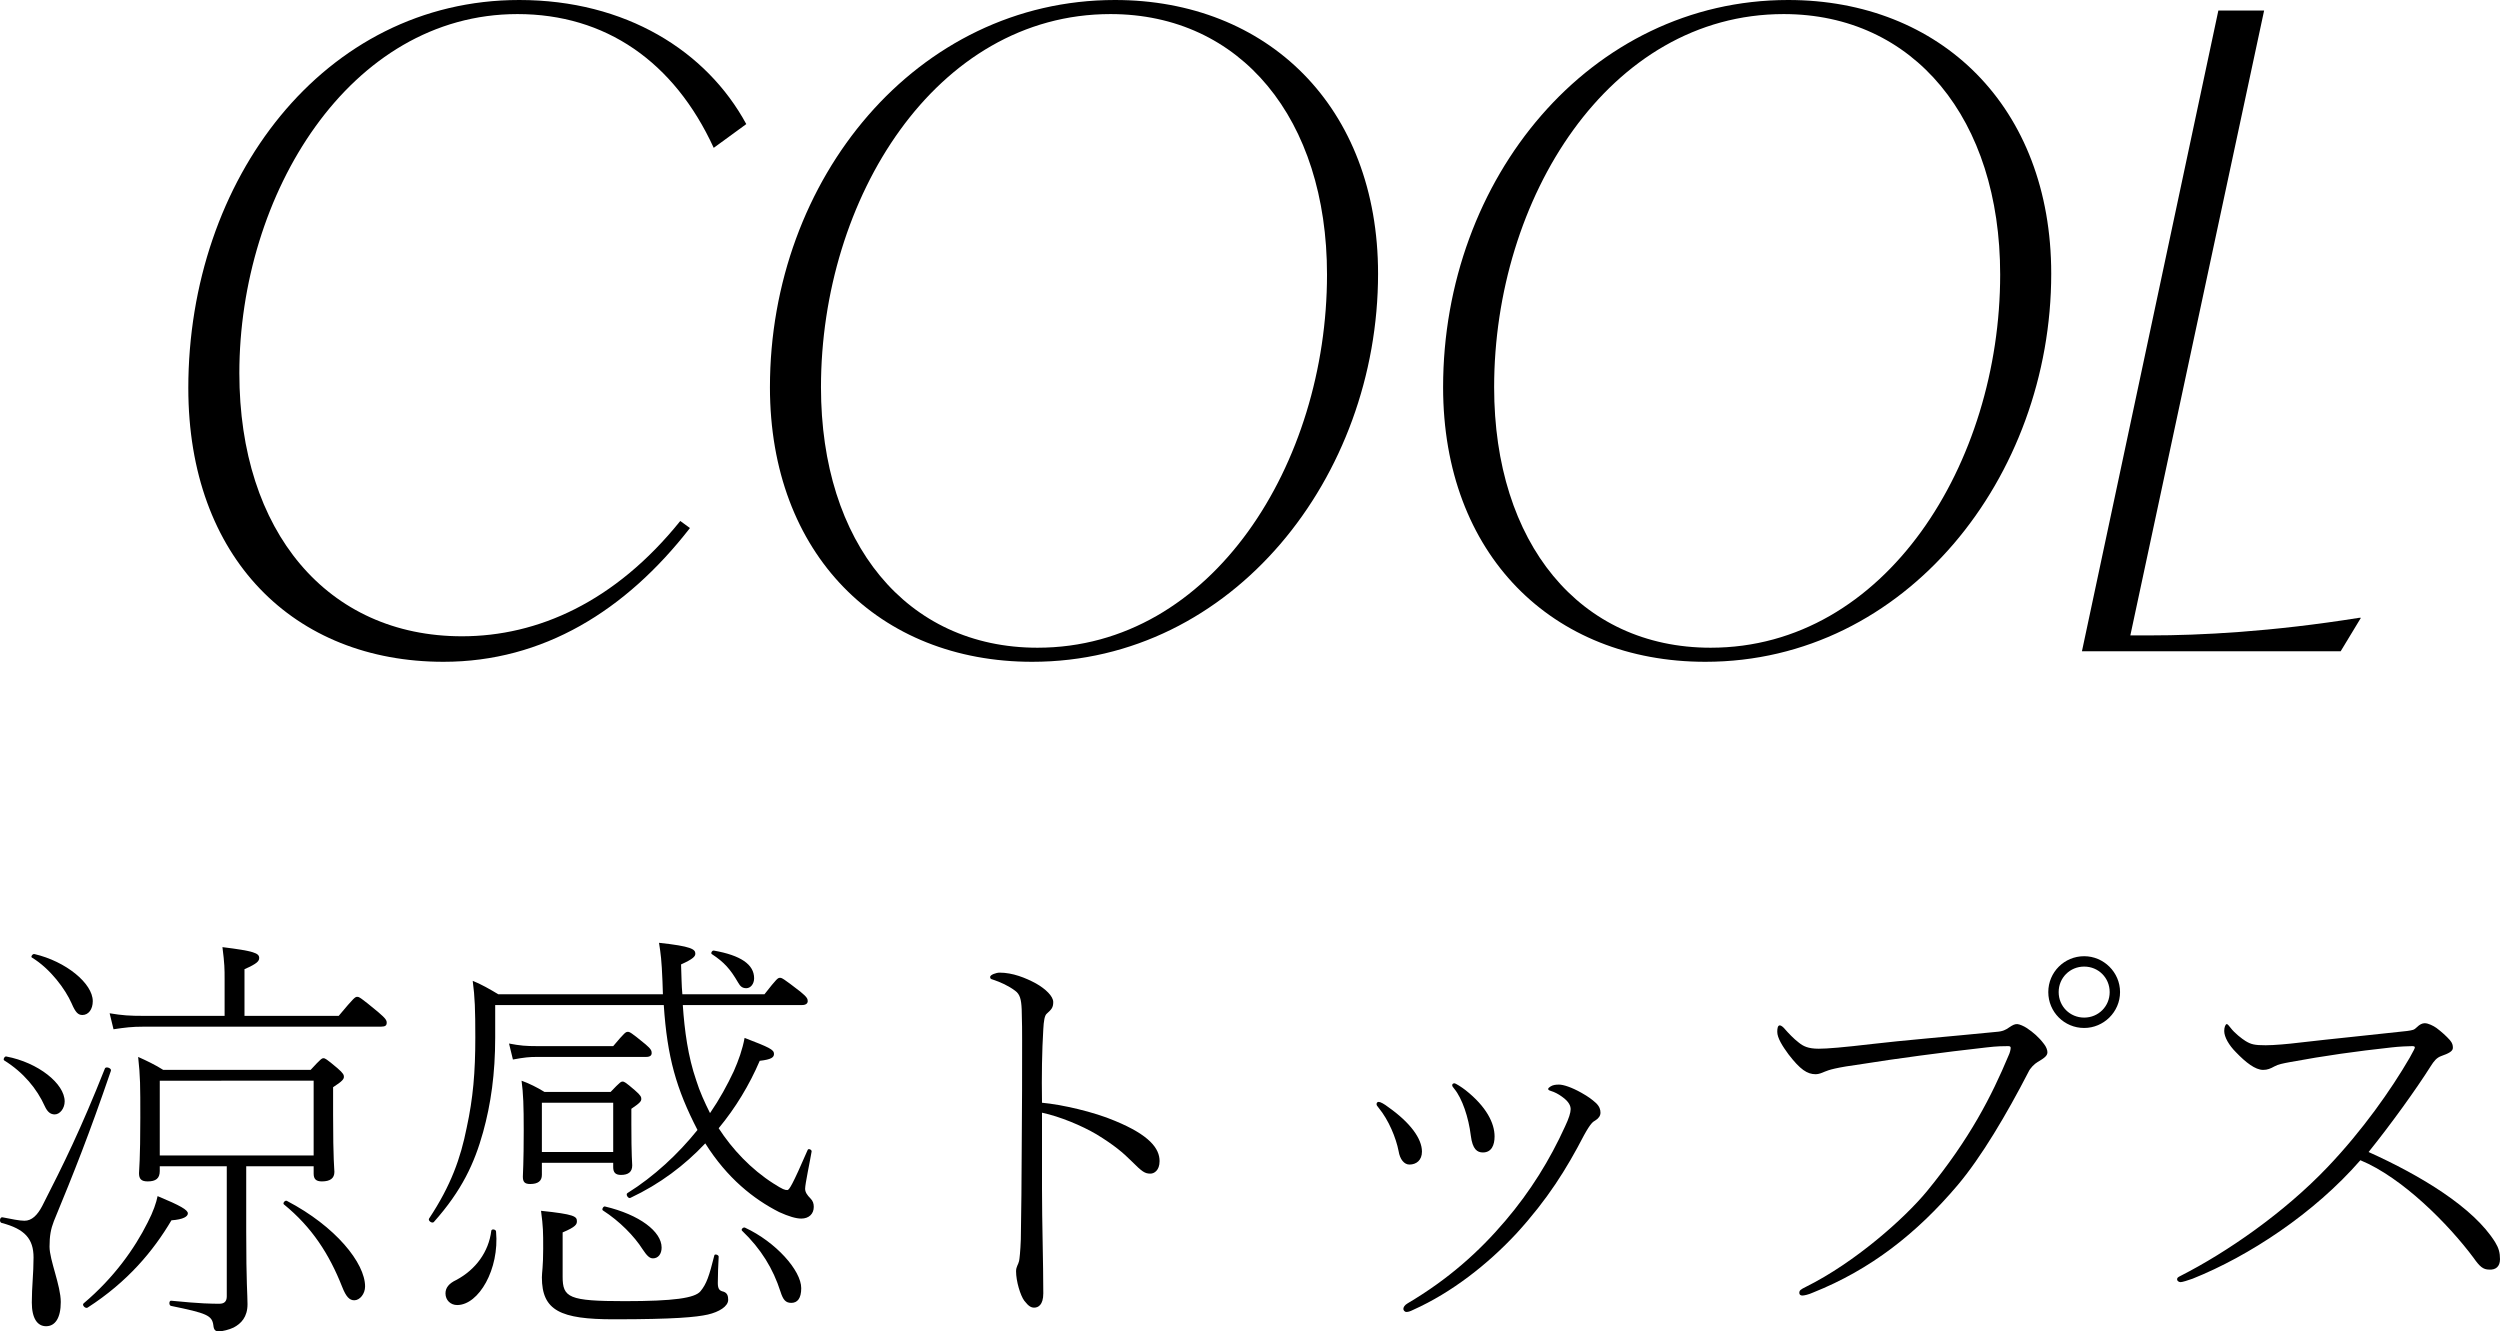
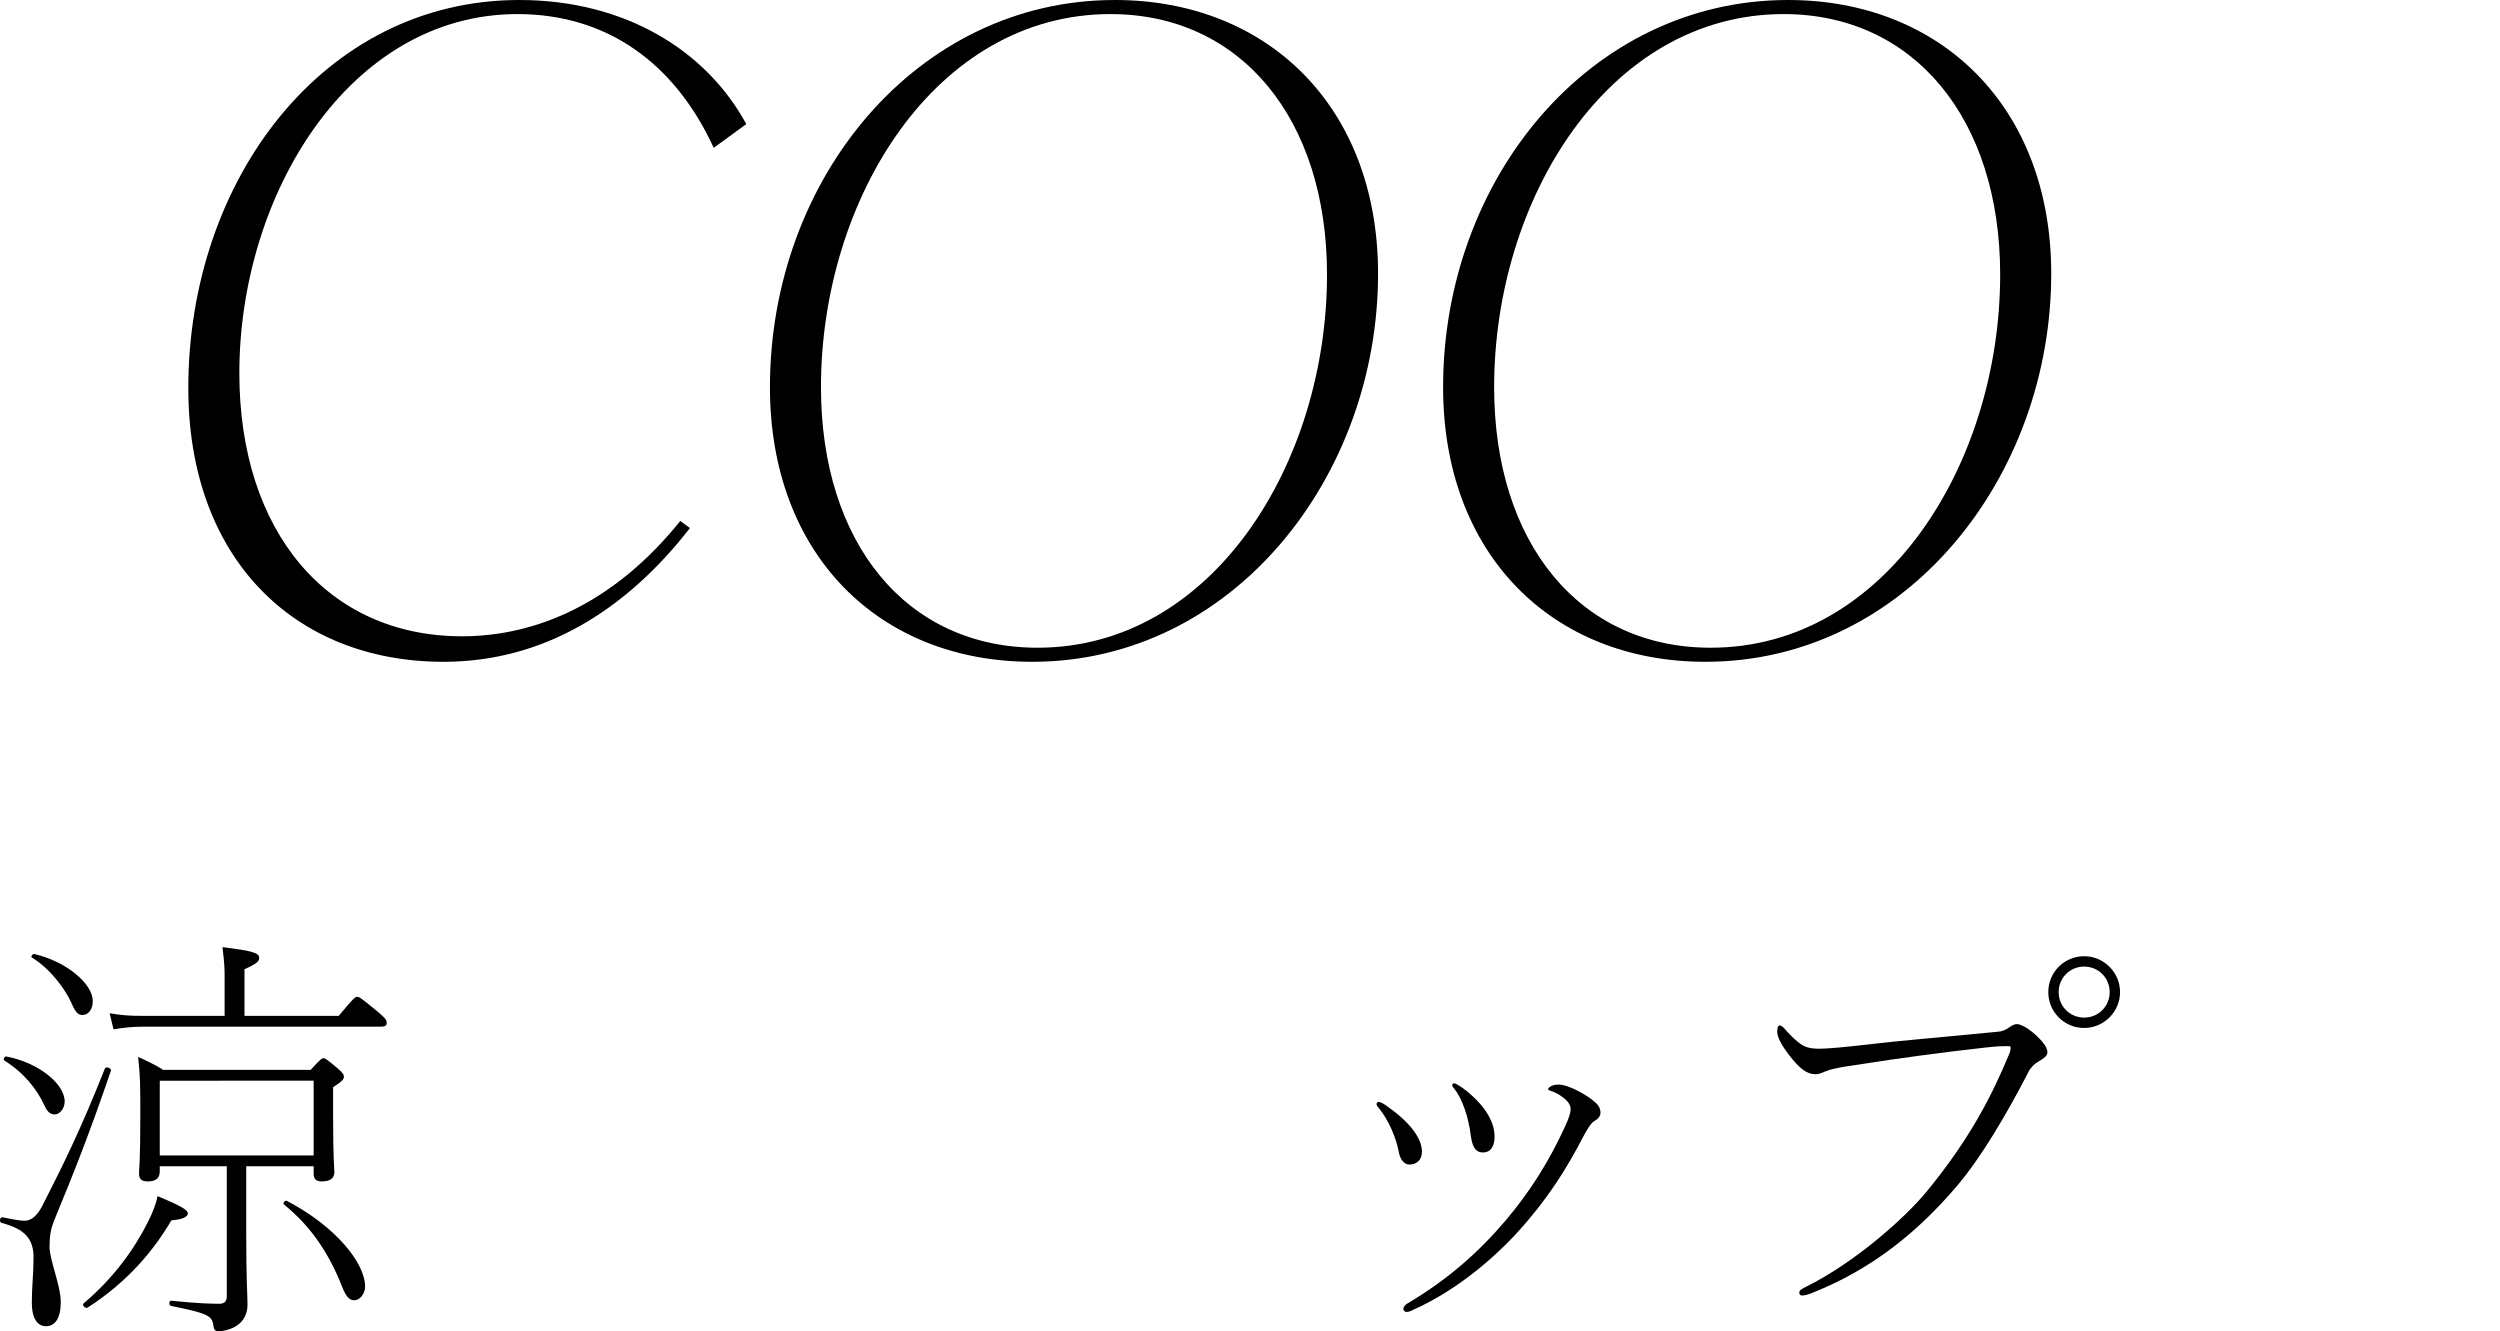
<svg xmlns="http://www.w3.org/2000/svg" id="_イヤー_2" viewBox="0 0 161.941 86.244">
  <g id="_イヤー_1-2">
    <g>
      <g>
        <path d="M12.198,25.14C12.198,11.629,20.977,0,33.633,0c6.898,0,12.142,3.306,14.708,8.038l-2.109,1.539C43.666,3.99,39.219,.912,33.519,.912,22.63,.912,15.504,12.599,15.504,24.171c0,10.261,5.701,17.045,14.423,17.045,4.903,0,9.919-2.223,14.138-7.468l.627,.456c-4.162,5.359-9.52,8.665-15.962,8.665-9.691,0-16.532-6.727-16.532-17.729Z" />
        <path d="M49.874,25.083C49.874,11.572,59.394,0,72.221,0c9.862,0,17.045,6.898,17.045,17.729,0,13.169-9.406,25.14-22.404,25.14-9.919,0-16.988-6.955-16.988-17.786Zm36.085-7.297c0-10.09-5.587-16.874-14.024-16.874-11.344,0-18.755,11.971-18.755,24.171,0,10.09,5.53,16.874,14.024,16.874,11.344,0,18.755-11.971,18.755-24.171Z" />
        <path d="M93.479,25.083c0-13.511,9.52-25.083,22.347-25.083,9.862,0,17.045,6.898,17.045,17.729,0,13.169-9.406,25.14-22.404,25.14-9.919,0-16.988-6.955-16.988-17.786Zm36.085-7.297c0-10.09-5.587-16.874-14.024-16.874-11.344,0-18.755,11.971-18.755,24.171,0,10.09,5.53,16.874,14.024,16.874,11.344,0,18.755-11.971,18.755-24.171Z" />
-         <path d="M152.932,40.019l-1.311,2.166h-16.76L143.697,.684h2.964l-8.665,40.475h1.311c3.192,0,7.81-.228,13.511-1.14h.114Z" />
      </g>
      <g>
        <path d="M2.061,84.368c0-1.036,.112-1.848,.112-2.912,0-1.204-.56-1.848-2.072-2.24-.168-.056-.112-.392,.056-.364,.588,.112,1.092,.224,1.428,.224,.476,0,.84-.364,1.148-.952,1.4-2.744,2.492-4.956,4.06-8.904,.056-.168,.448-.028,.392,.14-1.428,4.172-2.38,6.552-3.696,9.744-.196,.504-.28,.952-.28,1.652,0,.868,.728,2.52,.728,3.584,0,1.036-.364,1.568-.952,1.568-.56,0-.924-.504-.924-1.54Zm.84-12.712c-.504-1.12-1.372-2.184-2.632-2.968-.084-.056,.028-.28,.14-.252,2.072,.392,3.78,1.764,3.78,2.912,0,.448-.308,.84-.644,.84-.28,0-.476-.168-.644-.532Zm1.736-6.664c-.392-.896-1.372-2.24-2.576-2.968-.084-.056,.056-.252,.168-.224,2.044,.476,3.78,1.904,3.78,3.052,0,.532-.28,.896-.672,.896-.28,0-.448-.168-.7-.756Zm.784,19.432c1.96-1.652,3.304-3.556,4.144-5.236,.364-.7,.56-1.288,.644-1.708,1.484,.616,1.96,.896,1.96,1.12,0,.196-.28,.392-1.064,.448-1.176,1.988-2.828,3.976-5.432,5.656-.14,.084-.392-.168-.252-.28Zm9.128-21.028c0-.616,0-.952-.14-2.044,2.044,.252,2.38,.392,2.38,.7,0,.196-.112,.364-.952,.728v3.024h6.104c1.008-1.204,1.064-1.232,1.204-1.232,.112,0,.196,.028,1.344,.98,.532,.448,.56,.56,.56,.7,0,.168-.084,.252-.364,.252H9.313c-.784,0-1.204,.056-1.96,.168l-.252-1.036c.84,.14,1.288,.168,2.212,.168h5.236v-2.408Zm-4.2,12.152v.308c0,.476-.252,.672-.784,.672-.42,0-.56-.168-.56-.532,0-.224,.084-.812,.084-3.584,0-2.128,0-2.66-.14-3.948,.504,.224,1.148,.532,1.624,.84h9.548c.672-.728,.728-.756,.84-.756,.084,0,.168,.028,.896,.644,.392,.336,.42,.448,.42,.56,0,.14-.084,.28-.7,.672v1.764c0,3.024,.084,3.528,.084,3.724,0,.42-.28,.616-.812,.616-.392,0-.532-.168-.532-.504v-.476h-4.368v4.228c0,3.416,.084,4.06,.084,4.704,0,.84-.42,1.26-.896,1.512-.28,.14-.756,.252-.952,.252-.224,0-.336-.084-.364-.392-.084-.644-.42-.784-2.744-1.26-.14-.028-.14-.336,0-.336,1.96,.196,2.66,.196,3.136,.196,.308,0,.476-.14,.476-.476v-8.428h-4.34Zm9.968-.7v-4.844H10.349v4.844h9.968Zm1.848,8.512c-.84-2.128-1.96-3.864-3.78-5.348-.084-.084,.084-.28,.196-.224,3.164,1.652,5.068,4.032,5.068,5.544,0,.476-.336,.896-.7,.896-.308,0-.532-.224-.784-.868Z" />
-         <path d="M42.941,64.404c0-.28-.028-.56-.028-.84-.056-1.4-.112-1.764-.224-2.492,2.1,.224,2.352,.42,2.352,.7,0,.168-.112,.336-.924,.7,.028,.7,.028,1.344,.084,1.932h5.32c.812-1.036,.868-1.064,1.008-1.064,.112,0,.196,.028,1.316,.896,.448,.364,.476,.476,.476,.616,0,.14-.112,.252-.364,.252h-7.728c.112,1.652,.336,3.332,.868,4.872,.224,.728,.56,1.456,.896,2.128,.616-.896,1.12-1.82,1.54-2.716,.308-.7,.56-1.4,.7-2.156,1.596,.616,1.904,.756,1.904,1.036,0,.224-.168,.364-.924,.448-.672,1.568-1.568,3.052-2.66,4.368,.868,1.344,2.1,2.66,3.556,3.584,.616,.392,.728,.42,.896,.42,.112,0,.308-.28,1.316-2.604,.056-.112,.28,0,.252,.112-.112,.672-.42,2.1-.42,2.408,0,.224,.14,.42,.336,.616,.168,.168,.224,.336,.224,.56,0,.448-.308,.756-.812,.756-.336,0-.812-.14-1.428-.42-1.652-.84-3.36-2.184-4.788-4.452-1.344,1.428-2.94,2.632-4.844,3.528-.14,.084-.336-.224-.196-.308,1.708-1.064,3.276-2.52,4.536-4.088-1.372-2.66-1.96-4.704-2.184-8.092h-10.92v2.1c0,2.352-.28,4.312-.784,6.132-.56,2.016-1.372,3.78-3.192,5.824-.112,.112-.392-.084-.308-.224,1.428-2.156,2.044-3.92,2.436-5.88,.42-1.932,.56-3.612,.56-5.852,0-1.82-.028-2.604-.168-3.668,.504,.196,1.148,.56,1.652,.868h10.668Zm-14.084,19.376c0-.364,.224-.644,.7-.868,1.26-.672,2.1-1.82,2.268-3.192,.028-.14,.308-.084,.308,.056,.224,2.436-1.12,4.76-2.52,4.76-.42,0-.756-.308-.756-.756Zm4.116-16.184c.728,.14,1.092,.168,1.82,.168h4.928c.756-.896,.812-.924,.952-.924,.112,0,.196,.028,1.148,.812,.364,.308,.392,.42,.392,.56,0,.14-.084,.252-.364,.252h-7.056c-.504,0-.812,.028-1.568,.168l-.252-1.036Zm2.128,7.728v.784c0,.392-.252,.588-.756,.588-.364,0-.476-.14-.476-.476,0-.14,.056-.924,.056-2.968,0-1.652-.028-2.408-.14-3.248,.476,.168,1.036,.448,1.484,.728h4.284c.616-.644,.672-.672,.784-.672,.084,0,.168,.028,.784,.56,.392,.336,.42,.448,.42,.56,0,.14-.056,.252-.644,.644v.98c0,2.072,.056,2.576,.056,2.688,0,.42-.252,.616-.728,.616-.364,0-.504-.168-.504-.504v-.28h-4.62Zm1.344,7.364c0,1.372,.392,1.596,4.032,1.596,3.164,0,4.536-.196,4.9-.644,.392-.476,.56-.98,.896-2.324,.028-.112,.28-.028,.28,.084-.028,.56-.056,1.148-.056,1.708,0,.392,.112,.504,.364,.56,.252,.084,.308,.28,.308,.532,0,.42-.588,.784-1.316,.952-.756,.168-2.128,.308-6.104,.308-3.444,0-4.648-.56-4.648-2.716,0-.308,.084-.7,.084-1.848,0-1.12,0-1.4-.14-2.464,2.156,.224,2.324,.364,2.324,.672,0,.196-.056,.364-.924,.728v2.856Zm3.276-8.064v-3.192h-4.62v3.192h4.62Zm1.904,6.3c-.532-.84-1.484-1.82-2.576-2.52-.084-.056,.028-.28,.14-.252,2.24,.532,3.668,1.624,3.668,2.66,0,.42-.224,.7-.56,.7-.224,0-.392-.168-.672-.588Zm6.188-17.276c-.504-.868-.896-1.316-1.708-1.848-.084-.056,.028-.252,.14-.224,1.736,.308,2.604,.896,2.604,1.792,0,.364-.224,.644-.504,.644-.252,0-.392-.112-.532-.364Zm2.744,20.02c-.476-1.484-1.26-2.772-2.492-3.948-.084-.084,.084-.252,.196-.196,1.988,.924,3.64,2.772,3.64,3.92,0,.672-.252,.952-.644,.952-.364,0-.532-.196-.7-.728Z" />
-         <path d="M67.497,77.004c0,2.212,.084,4.76,.084,6.776,0,.756-.336,.924-.588,.924-.196,0-.364-.084-.644-.448-.252-.336-.532-1.26-.532-1.904,0-.308,.14-.42,.196-.672,.028-.14,.084-.616,.112-1.4,.028-1.708,.056-4.088,.056-5.572,.028-3.024,.028-5.376,.028-7.336,0-.448,0-1.176-.028-1.988-.028-.644-.112-.98-.42-1.204-.448-.336-.952-.56-1.456-.728-.112-.028-.168-.056-.168-.168,0-.14,.392-.28,.616-.28,.84,0,1.68,.336,2.352,.7,.644,.364,1.12,.84,1.12,1.204s-.112,.476-.42,.756c-.14,.112-.196,.476-.224,1.008-.084,1.4-.112,2.968-.084,4.76,1.26,.112,3.36,.588,4.732,1.176,2.24,.924,2.884,1.792,2.884,2.604,0,.616-.364,.812-.588,.812-.364,0-.532-.112-1.232-.812-.532-.532-1.12-1.036-2.268-1.736-.952-.56-2.352-1.148-3.528-1.4v4.928Z" />
        <path d="M89.925,71.712c1.428,1.008,2.184,2.044,2.184,2.884,0,.56-.364,.84-.812,.84-.336,0-.616-.336-.7-.868-.168-.868-.644-2.016-1.288-2.8-.112-.14-.14-.168-.14-.252s.056-.14,.14-.14c.112,0,.364,.14,.616,.336Zm10.556-1.036c-.084-.028-.196-.056-.196-.14,0-.056,.084-.112,.168-.168,.14-.084,.308-.112,.532-.112,.28,0,.812,.168,1.456,.532,.448,.252,.672,.42,.952,.672,.224,.224,.28,.42,.28,.616s-.112,.364-.336,.504c-.14,.084-.28,.14-.728,.952-1.148,2.212-2.352,4.144-4.368,6.356-1.876,2.016-4.2,3.836-6.692,4.956-.224,.112-.336,.14-.448,.14-.112,0-.196-.112-.196-.196,0-.112,.084-.252,.28-.364,2.604-1.54,4.62-3.332,6.328-5.348,1.624-1.904,2.884-3.948,3.864-6.104,.252-.532,.364-.896,.364-1.12,0-.196-.084-.476-.56-.812-.224-.168-.504-.308-.7-.364Zm-5.544-.056c1.344,1.064,1.876,2.128,1.876,2.996,0,.56-.196,1.036-.756,1.036-.364,0-.672-.196-.784-1.092-.14-1.176-.56-2.408-1.064-3.024-.112-.14-.14-.168-.14-.252,0-.056,.056-.112,.14-.112,.084,0,.476,.252,.728,.448Z" />
        <path d="M117.449,83.724c-.308,.14-.588,.196-.7,.196-.112,0-.196-.056-.196-.168,0-.168,.084-.224,.42-.392,3.164-1.568,6.384-4.424,7.84-6.188,2.8-3.416,4.2-6.188,5.292-8.792,.084-.168,.14-.392,.14-.504,0-.084-.056-.112-.168-.112-.252,0-.7,0-1.4,.084-2.772,.308-6.076,.756-7.98,1.064-1.848,.252-2.212,.392-2.492,.504-.196,.084-.392,.168-.588,.168-.56,0-1.008-.308-1.764-1.288-.392-.532-.728-1.064-.728-1.456,0-.224,.028-.42,.168-.42,.084,0,.224,.112,.336,.252,.196,.224,.56,.616,.896,.868,.28,.224,.588,.392,1.288,.392,.532,0,1.568-.084,3.472-.308,1.876-.224,4.928-.476,8.036-.784,.42-.028,.616-.14,.812-.28,.252-.168,.364-.224,.532-.224,.14,0,.448,.14,.616,.252,.42,.28,.784,.588,1.12,1.036,.14,.168,.224,.392,.224,.532,0,.224-.168,.364-.644,.644-.196,.112-.476,.392-.588,.644-1.4,2.716-3.052,5.516-4.592,7.336-2.632,3.108-5.628,5.46-9.352,6.944Zm19.88-19.46c0,1.288-1.064,2.324-2.324,2.324-1.288,0-2.324-1.036-2.324-2.324s1.036-2.324,2.324-2.324c1.26,0,2.324,1.036,2.324,2.324Zm-3.976,0c0,.924,.728,1.652,1.652,1.652s1.652-.728,1.652-1.652-.728-1.652-1.652-1.652-1.652,.728-1.652,1.652Z" />
-         <path d="M142.033,82.828c-.308,.112-.672,.224-.784,.224-.112,0-.224-.084-.224-.168,0-.112,.028-.14,.252-.252,2.968-1.512,6.664-4.06,9.492-7.028,2.268-2.38,4.116-5.012,5.32-7.084,.28-.504,.336-.616,.336-.672s-.056-.084-.168-.084c-.224,0-.868,.028-1.344,.084-2.296,.252-4.312,.532-6.58,.952-.448,.084-.756,.14-1.008,.28-.252,.14-.448,.224-.728,.224-.504,0-1.12-.476-1.764-1.148-.448-.448-.756-.98-.756-1.372,0-.252,.084-.448,.168-.448,.056,0,.14,.112,.252,.252,.252,.336,.728,.7,.952,.84,.364,.224,.588,.28,1.316,.28,.532,0,1.484-.084,2.156-.168,2.156-.252,4.76-.504,7-.756,.364-.056,.448-.056,.644-.252,.168-.168,.336-.252,.504-.252,.224,0,.56,.168,.756,.308,.336,.252,.644,.532,.868,.784,.168,.196,.196,.336,.196,.504,0,.224-.28,.364-.756,.532-.308,.112-.476,.336-.672,.644-.952,1.512-2.632,3.836-4.032,5.572,3.36,1.512,6.804,3.584,8.204,5.852,.224,.364,.308,.672,.308,1.092,0,.476-.28,.7-.7,.672-.392,0-.616-.196-1.008-.756-1.624-2.184-4.62-5.208-7.336-6.328-2.996,3.444-7.224,6.216-10.864,7.672Z" />
      </g>
    </g>
  </g>
</svg>